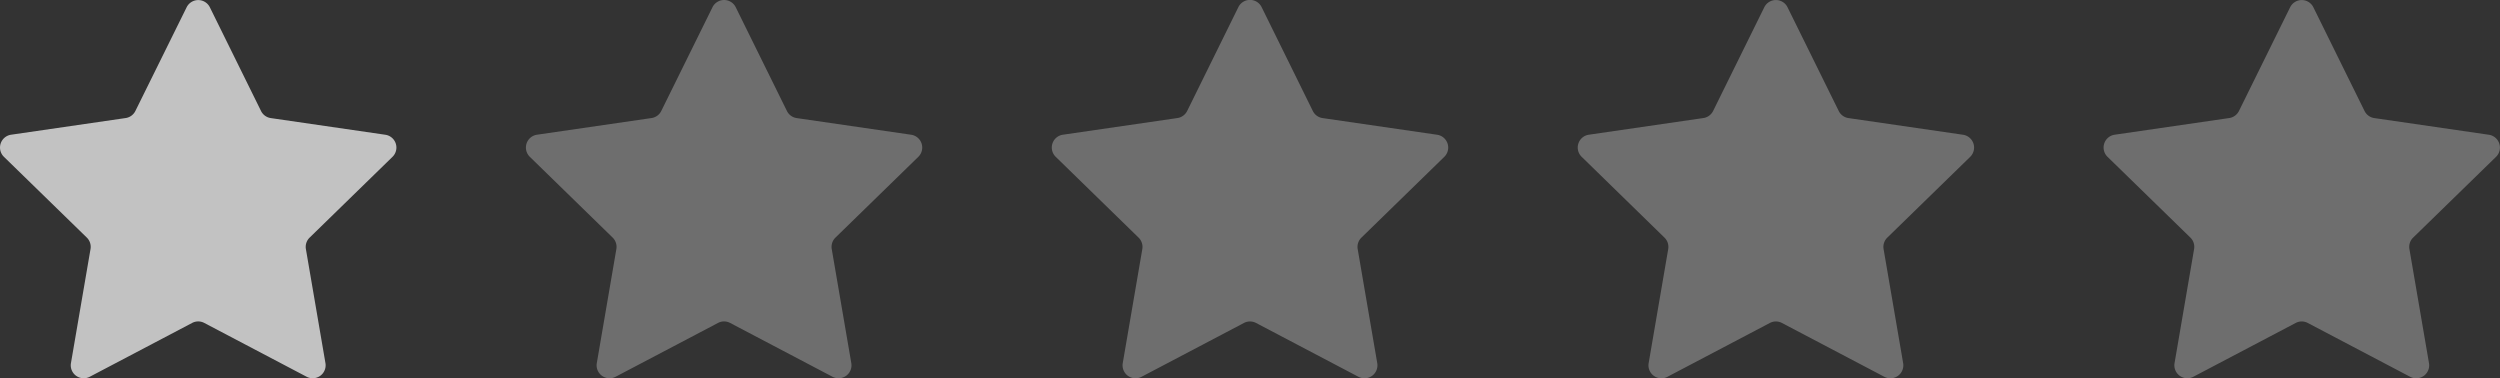
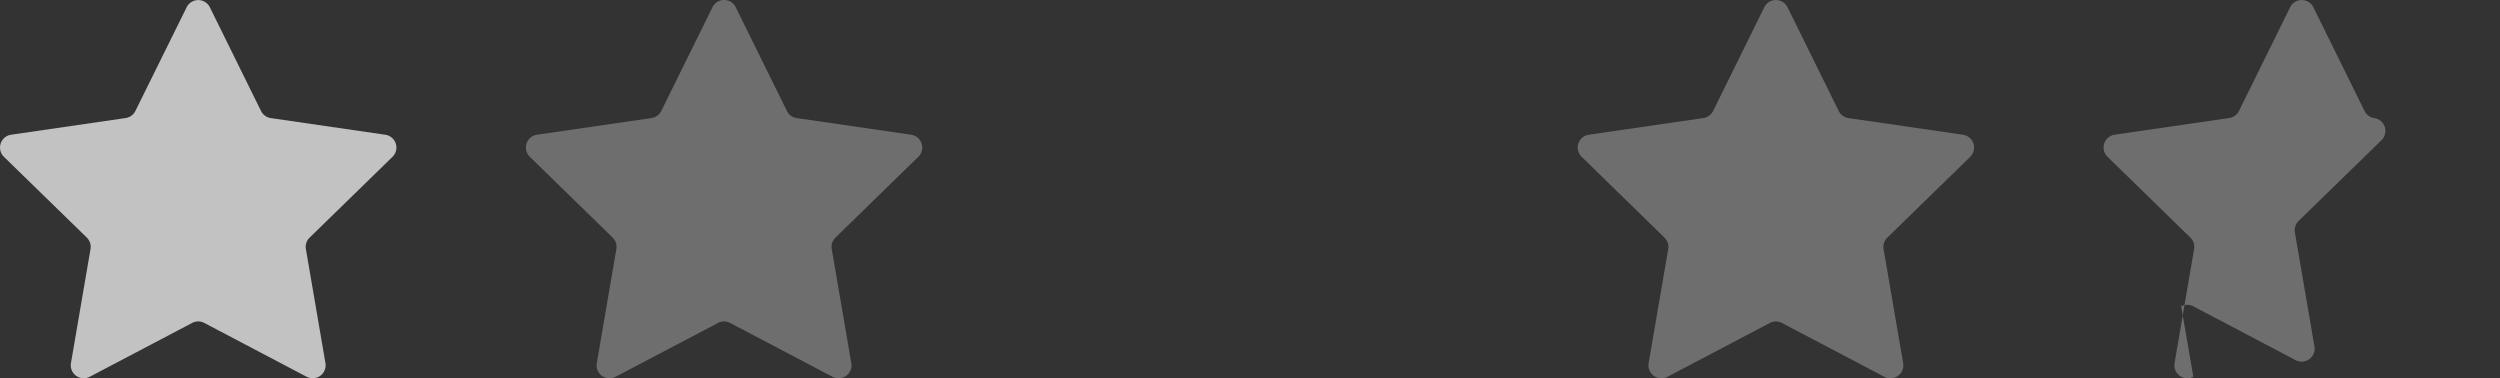
<svg xmlns="http://www.w3.org/2000/svg" viewBox="0 0 1500 226.97">
  <rect x="0" y="0" width="1500" height="226.97" fill="#333333" stroke="none" />
  <defs>
    <style>.cls-1{opacity:0.7;}.cls-2{fill:#fff;}.cls-3{opacity:0.29;}</style>
  </defs>
  <g id="Ebene_2" data-name="Ebene 2">
    <g id="Ebene_1-2" data-name="Ebene 1">
      <g class="cls-1">
        <path class="cls-2" d="M125.89,4.33,156.62,66.6a7.78,7.78,0,0,0,5.85,4.25l68.72,10a7.77,7.77,0,0,1,4.3,13.26l-49.72,48.46a7.76,7.76,0,0,0-2.23,6.88l11.73,68.44A7.77,7.77,0,0,1,184,226.06l-61.46-32.31a7.77,7.77,0,0,0-7.23,0L53.85,226.06a7.77,7.77,0,0,1-11.28-8.19l11.74-68.44a7.76,7.76,0,0,0-2.23-6.88L2.35,94.09A7.78,7.78,0,0,1,6.66,80.83l68.72-10a7.78,7.78,0,0,0,5.85-4.25L112,4.33A7.77,7.77,0,0,1,125.89,4.33Z" />
      </g>
      <g class="cls-3">
        <path class="cls-2" d="M441.43,4.33,472.16,66.6A7.78,7.78,0,0,0,478,70.85l68.72,10A7.77,7.77,0,0,1,551,94.09l-49.72,48.46a7.79,7.79,0,0,0-2.24,6.88l11.74,68.44a7.77,7.77,0,0,1-11.27,8.19l-61.46-32.31a7.77,7.77,0,0,0-7.23,0l-61.47,32.31a7.77,7.77,0,0,1-11.27-8.19l11.74-68.44a7.79,7.79,0,0,0-2.23-6.88L317.89,94.09a7.78,7.78,0,0,1,4.31-13.26l68.72-10a7.76,7.76,0,0,0,5.84-4.25L427.5,4.33A7.77,7.77,0,0,1,441.43,4.33Z" />
      </g>
      <g class="cls-3">
-         <path class="cls-2" d="M757,4.33,787.7,66.6a7.78,7.78,0,0,0,5.85,4.25l68.71,10a7.77,7.77,0,0,1,4.31,13.26l-49.72,48.46a7.77,7.77,0,0,0-2.24,6.88l11.74,68.44a7.77,7.77,0,0,1-11.27,8.19l-61.46-32.31a7.79,7.79,0,0,0-7.24,0l-61.46,32.31a7.77,7.77,0,0,1-11.27-8.19l11.74-68.44a7.77,7.77,0,0,0-2.24-6.88L633.43,94.09a7.77,7.77,0,0,1,4.31-13.26l68.71-10a7.78,7.78,0,0,0,5.85-4.25L743,4.33A7.78,7.78,0,0,1,757,4.33Z" />
-       </g>
+         </g>
      <g class="cls-3">
        <path class="cls-2" d="M1072.5,4.33l30.74,62.27a7.76,7.76,0,0,0,5.84,4.25l68.72,10a7.78,7.78,0,0,1,4.31,13.26l-49.73,48.46a7.79,7.79,0,0,0-2.23,6.88l11.74,68.44a7.77,7.77,0,0,1-11.27,8.19l-61.47-32.31a7.77,7.77,0,0,0-7.23,0l-61.46,32.31a7.77,7.77,0,0,1-11.27-8.19l11.74-68.44a7.79,7.79,0,0,0-2.24-6.88L949,94.09a7.77,7.77,0,0,1,4.3-13.26l68.72-10a7.78,7.78,0,0,0,5.85-4.25l30.73-62.27A7.77,7.77,0,0,1,1072.5,4.33Z" />
      </g>
      <g class="cls-3">
-         <path class="cls-2" d="M1388,4.33l30.73,62.27a7.78,7.78,0,0,0,5.85,4.25l68.72,10a7.78,7.78,0,0,1,4.31,13.26l-49.73,48.46a7.76,7.76,0,0,0-2.23,6.88l11.74,68.44a7.77,7.77,0,0,1-11.28,8.19l-61.46-32.31a7.77,7.77,0,0,0-7.23,0L1316,226.06a7.77,7.77,0,0,1-11.27-8.19l11.73-68.44a7.76,7.76,0,0,0-2.23-6.88l-49.72-48.46a7.77,7.77,0,0,1,4.3-13.26l68.72-10a7.78,7.78,0,0,0,5.85-4.25l30.73-62.27A7.77,7.77,0,0,1,1388,4.33Z" />
+         <path class="cls-2" d="M1388,4.33l30.73,62.27a7.78,7.78,0,0,0,5.85,4.25a7.78,7.78,0,0,1,4.31,13.26l-49.73,48.46a7.76,7.76,0,0,0-2.23,6.88l11.74,68.44a7.77,7.77,0,0,1-11.28,8.19l-61.46-32.31a7.77,7.77,0,0,0-7.23,0L1316,226.06a7.77,7.77,0,0,1-11.27-8.19l11.73-68.44a7.76,7.76,0,0,0-2.23-6.88l-49.72-48.46a7.77,7.77,0,0,1,4.3-13.26l68.72-10a7.78,7.78,0,0,0,5.85-4.25l30.73-62.27A7.77,7.77,0,0,1,1388,4.33Z" />
      </g>
    </g>
  </g>
</svg>